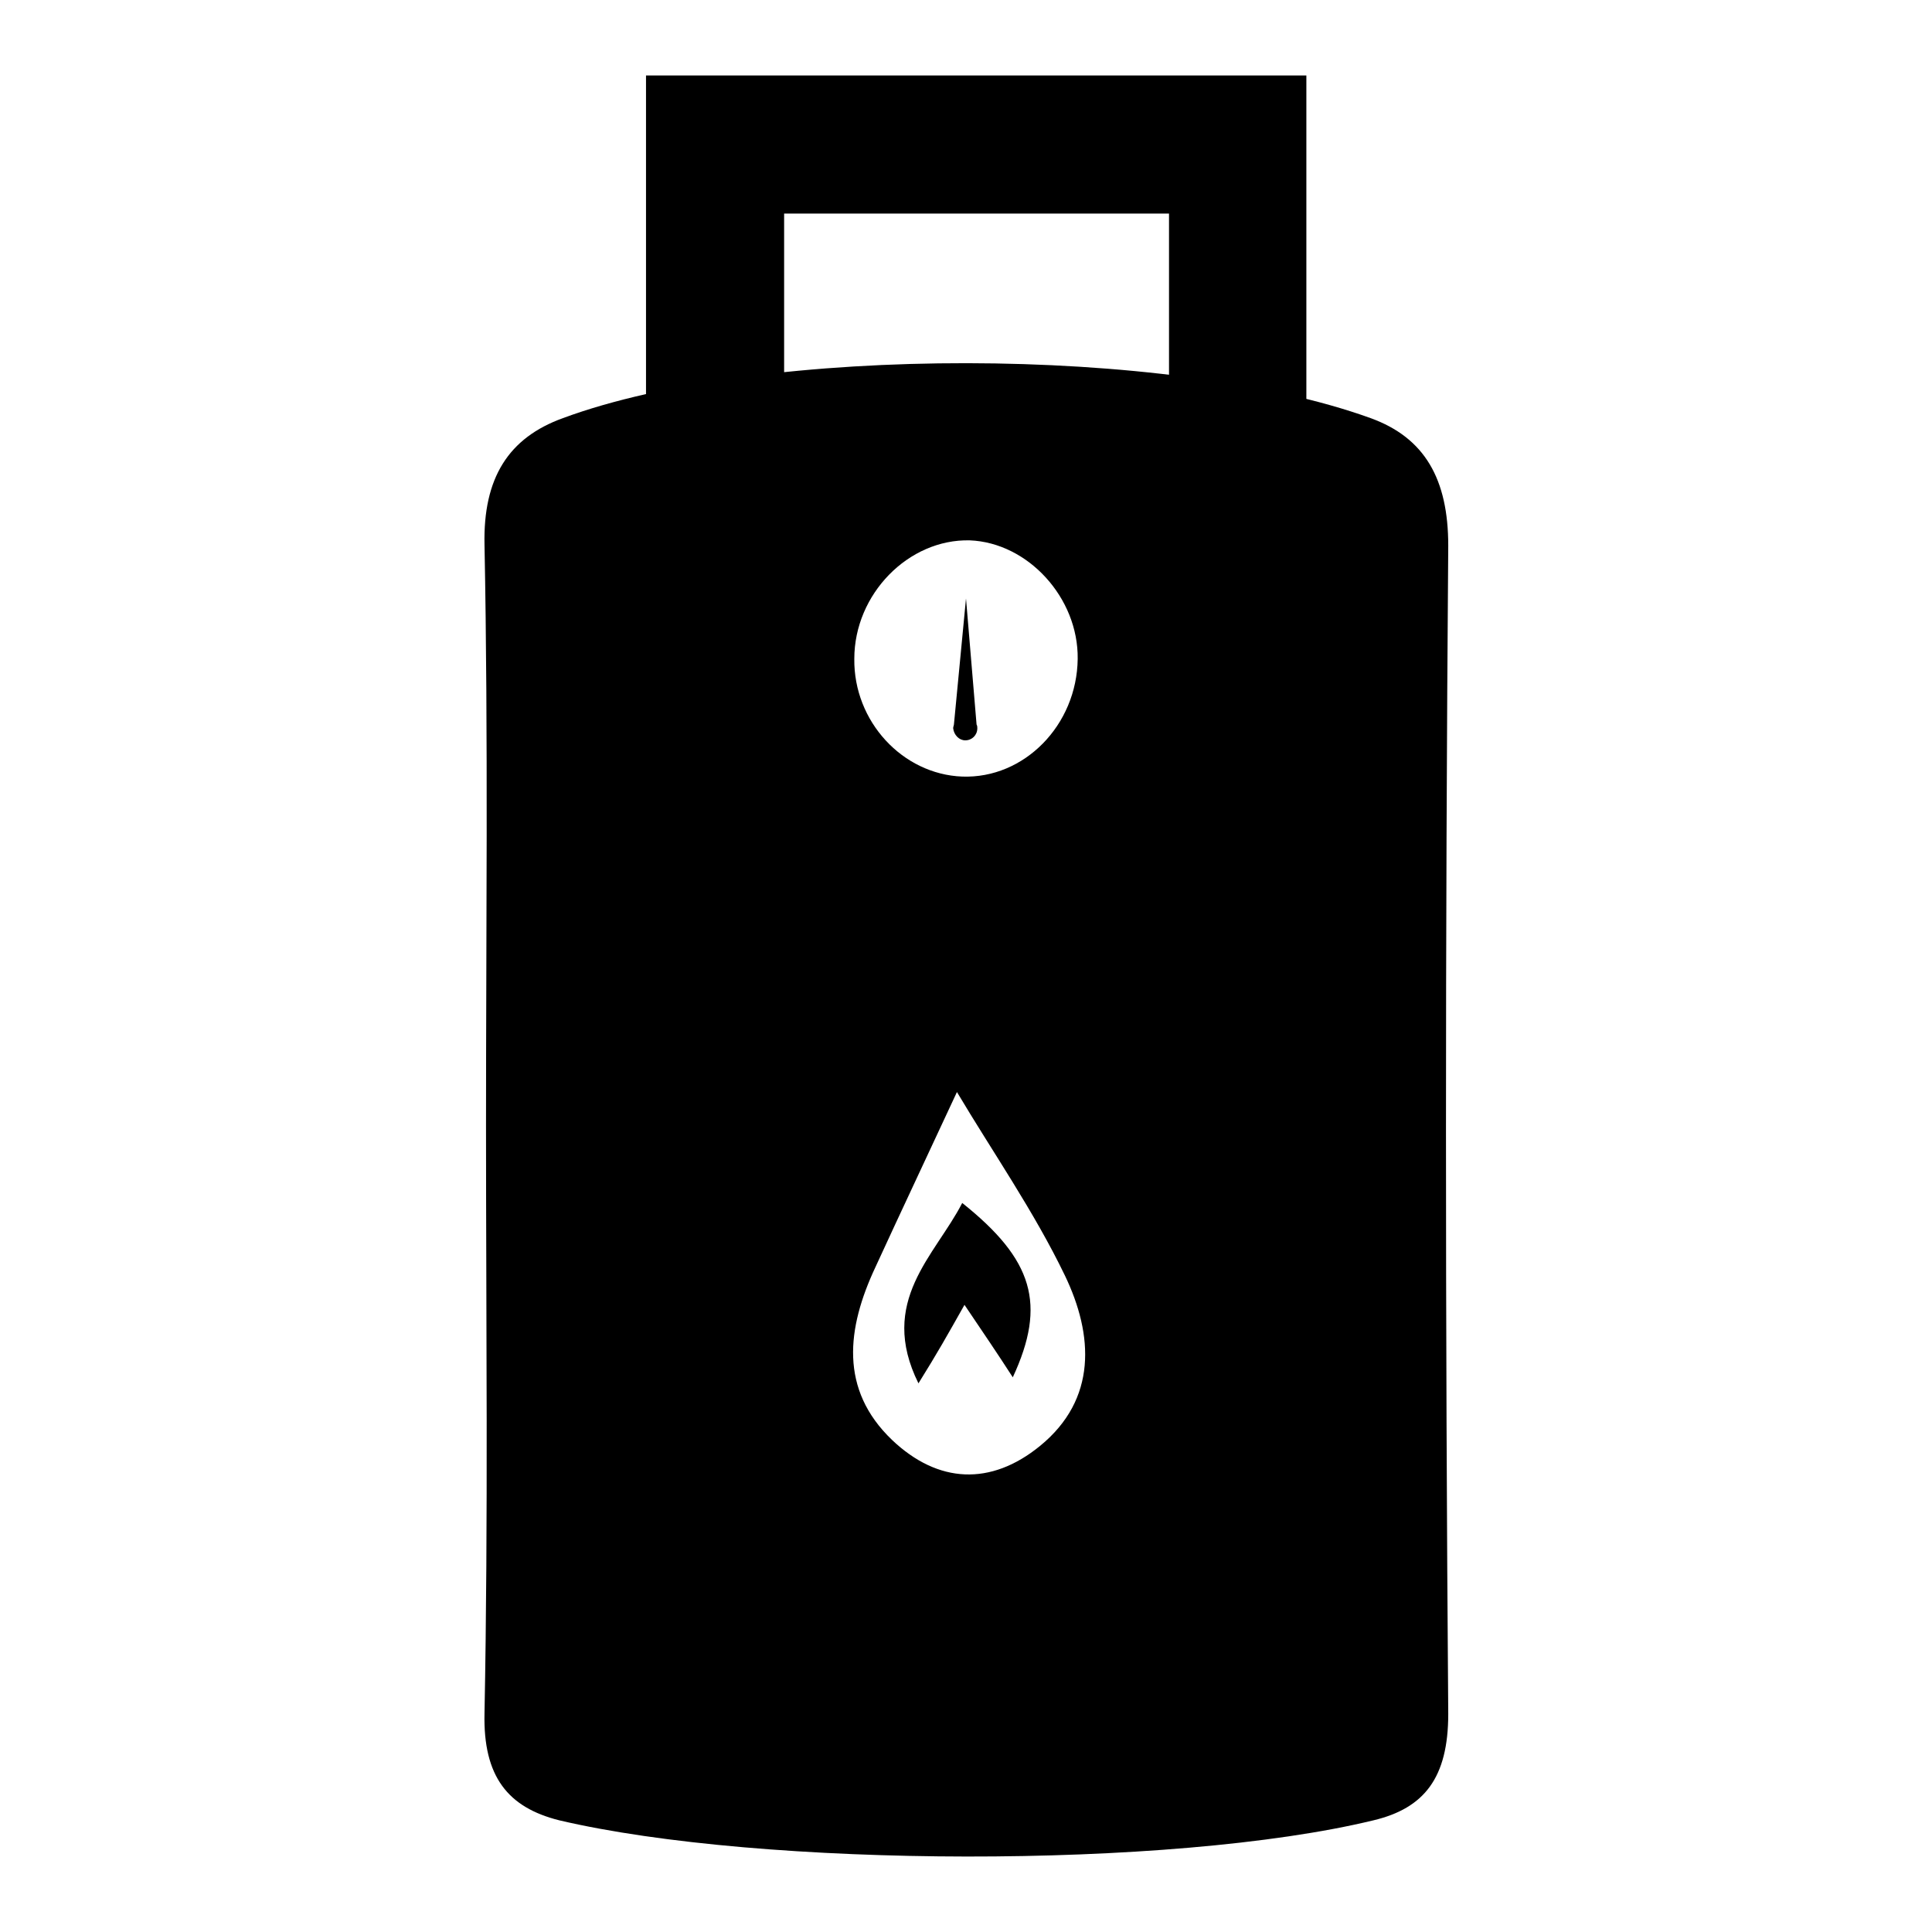
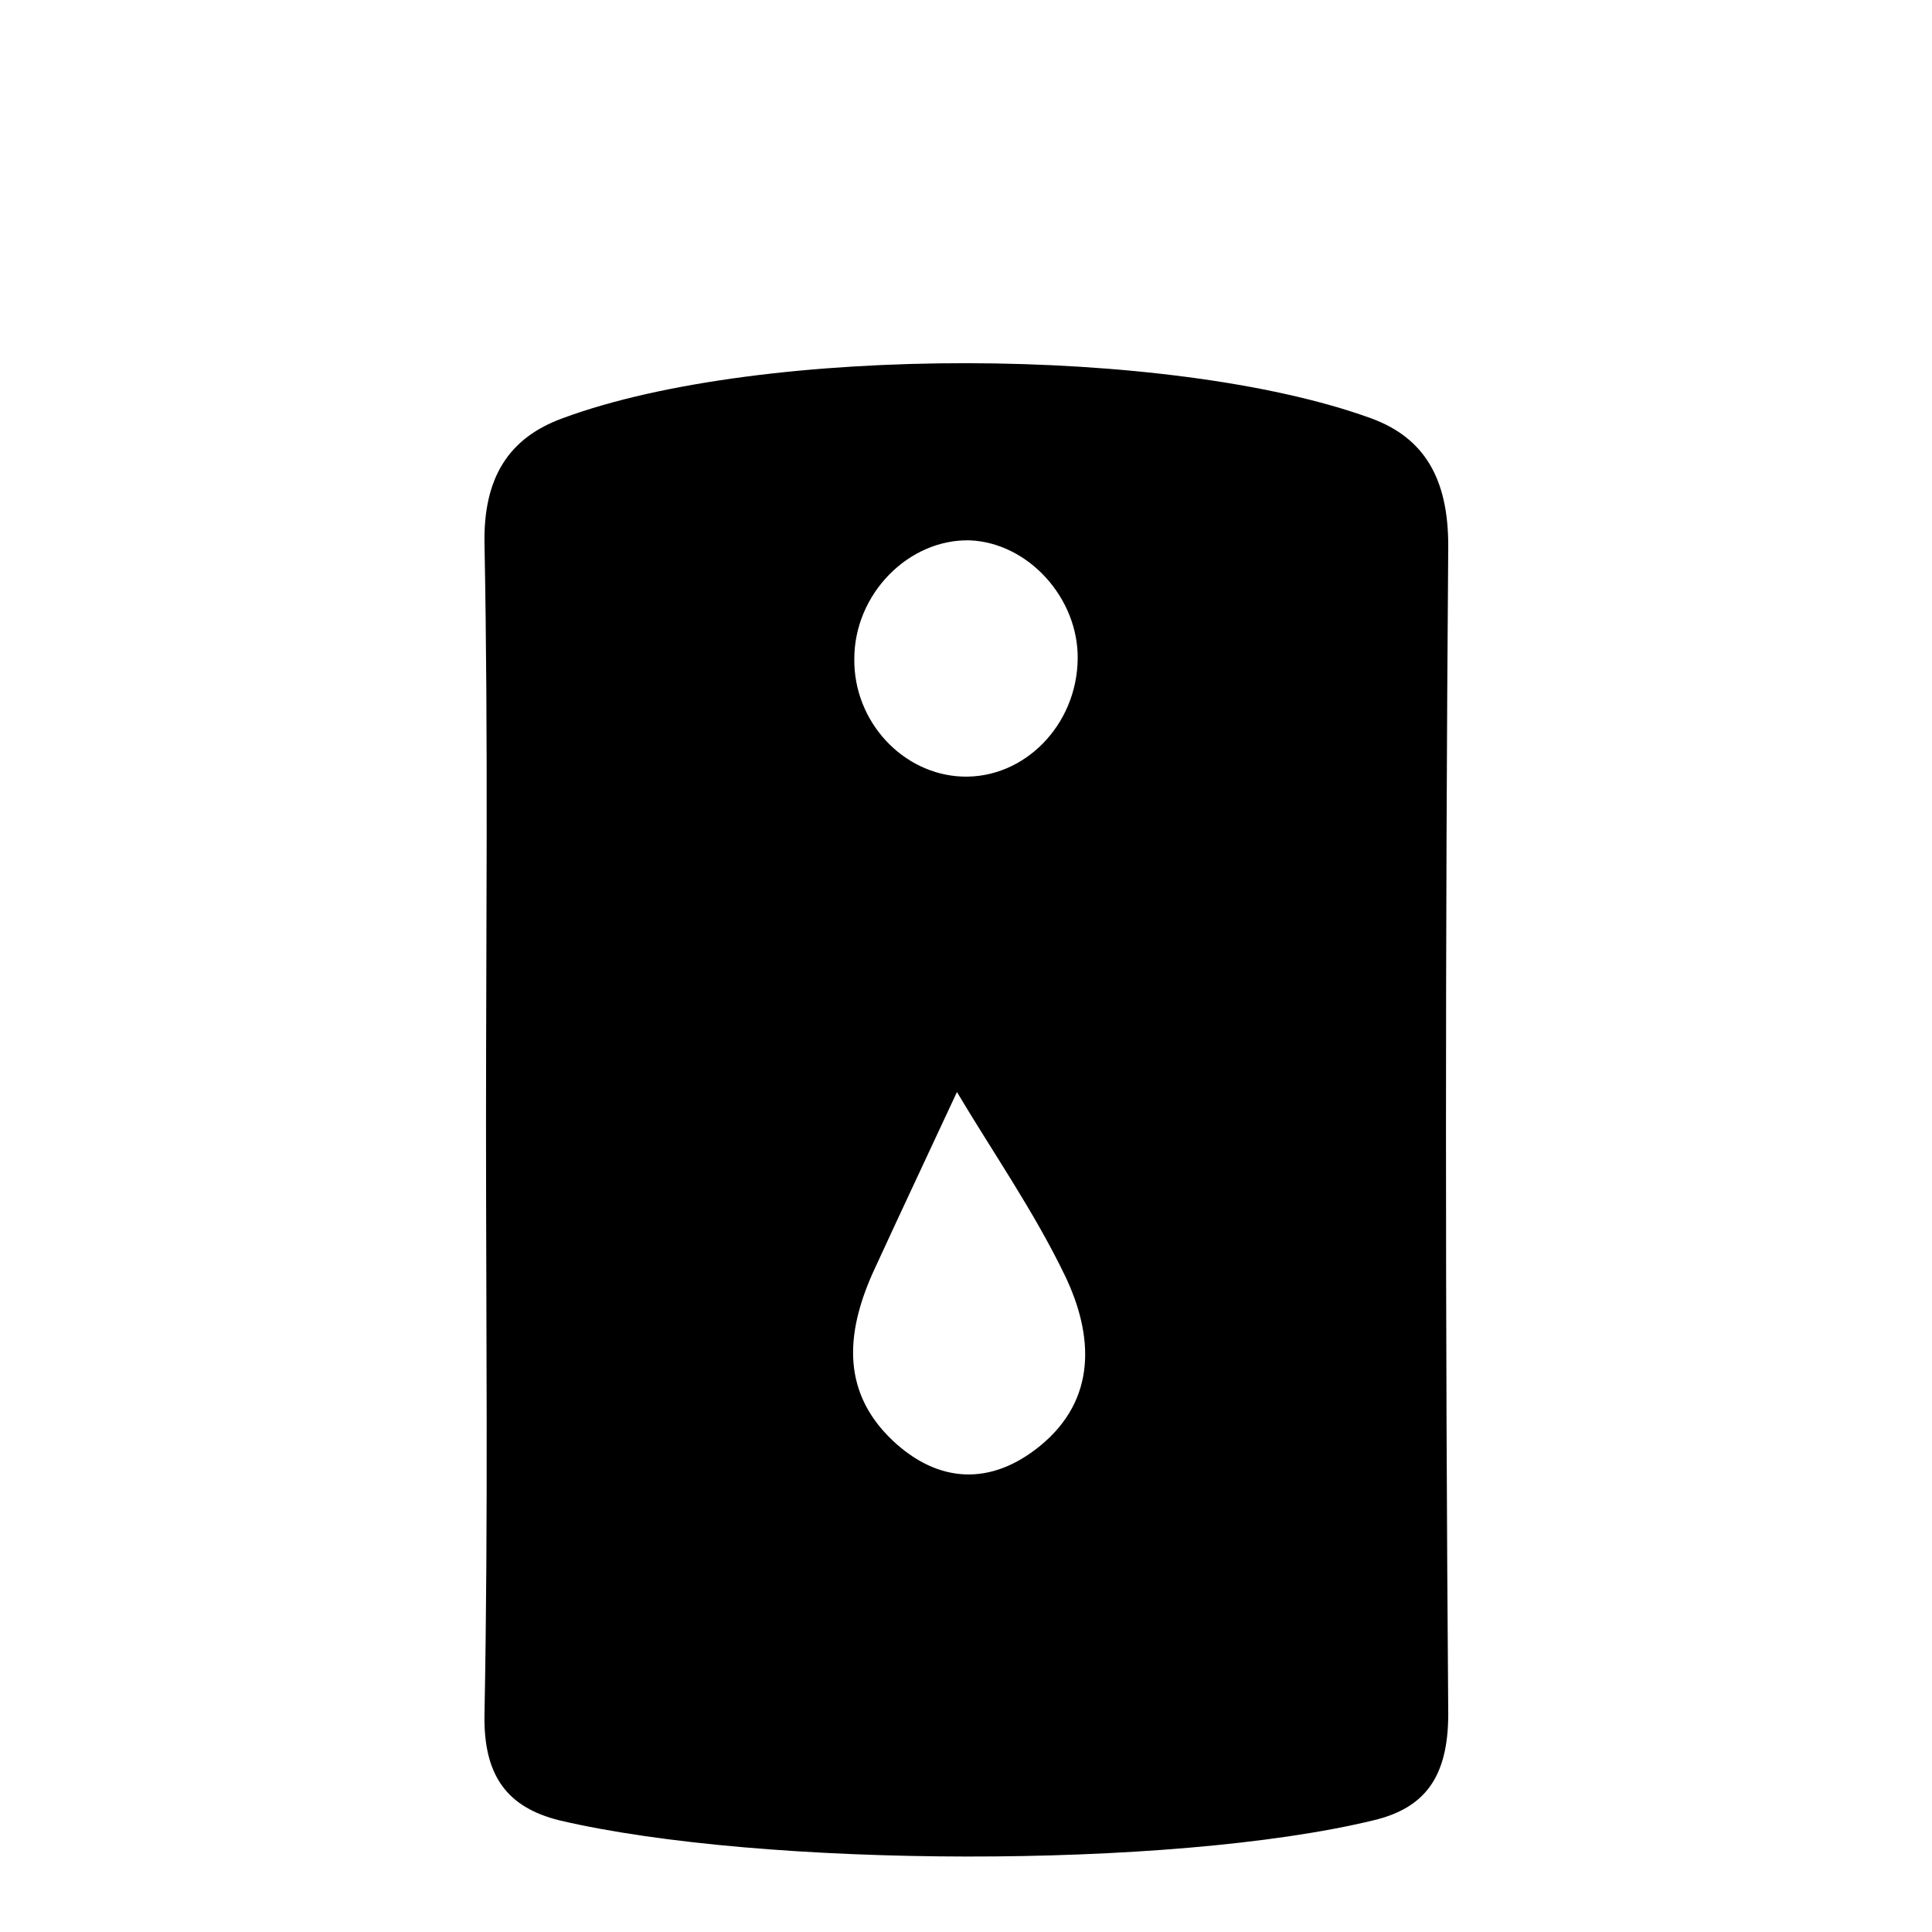
<svg xmlns="http://www.w3.org/2000/svg" version="1.1" x="0px" y="0px" viewBox="0 0 256 256" enable-background="new 0 0 256 256" xml:space="preserve">
  <g>
    <g>
      <path fill="#000000" d="M191.9,227.1c-0.4-51.6-0.4-103.2,0-154.8c0-8.8-3.1-14.3-10.3-16.9c-26.5-9.6-80.5-9.8-107,0c-7.2,2.6-10.6,7.9-10.4,16.8c0.5,25.6,0.2,51.3,0.2,76.9c0,26,0.3,52-0.2,77.9c-0.2,8.4,3.1,12.5,9.9,14.2c26.8,6.3,81.1,6.5,107.9,0C188.7,239.6,191.9,235.6,191.9,227.1L191.9,227.1z M128.5,71.6c7.7,0.3,14.4,7.6,14.3,15.7c-0.1,8.8-7.1,15.9-15.3,15.6c-7.9-0.3-14.4-7.3-14.3-15.6C113.2,78.7,120.4,71.4,128.5,71.6L128.5,71.6z M116,167.9c3.4-7.4,6.9-14.8,10.8-23.2c4.7,7.9,10.2,15.8,14.3,24.3c3.8,7.9,4.3,16.4-3.3,22.6c-6.5,5.3-13.5,5-19.6-0.8C111.2,184.1,112.2,176,116,167.9L116,167.9z" />
-       <path fill="#000000" d="M127.8,172.9c2.5,3.7,4.4,6.5,6.4,9.6c4.5-9.7,2.7-15.6-6.7-23.1c-3.6,7-11.2,13-5.8,23.9C124.2,179.3,125.6,176.8,127.8,172.9L127.8,172.9z" />
-       <path fill="#000000" d="M127.9,98.1c0.9,0,1.6-0.7,1.6-1.6c0-0.2,0-0.3-0.1-0.5L128,79.3L126.4,96c0,0.1-0.1,0.3-0.1,0.5C126.4,97.4,127.1,98.1,127.9,98.1L127.9,98.1z" />
-       <path fill="#000000" d="M173.1,70.7H85.6V10h87.5V70.7L173.1,70.7z M103.9,52.5h51V28.3h-51V52.5z" />
    </g>
  </g>
</svg>